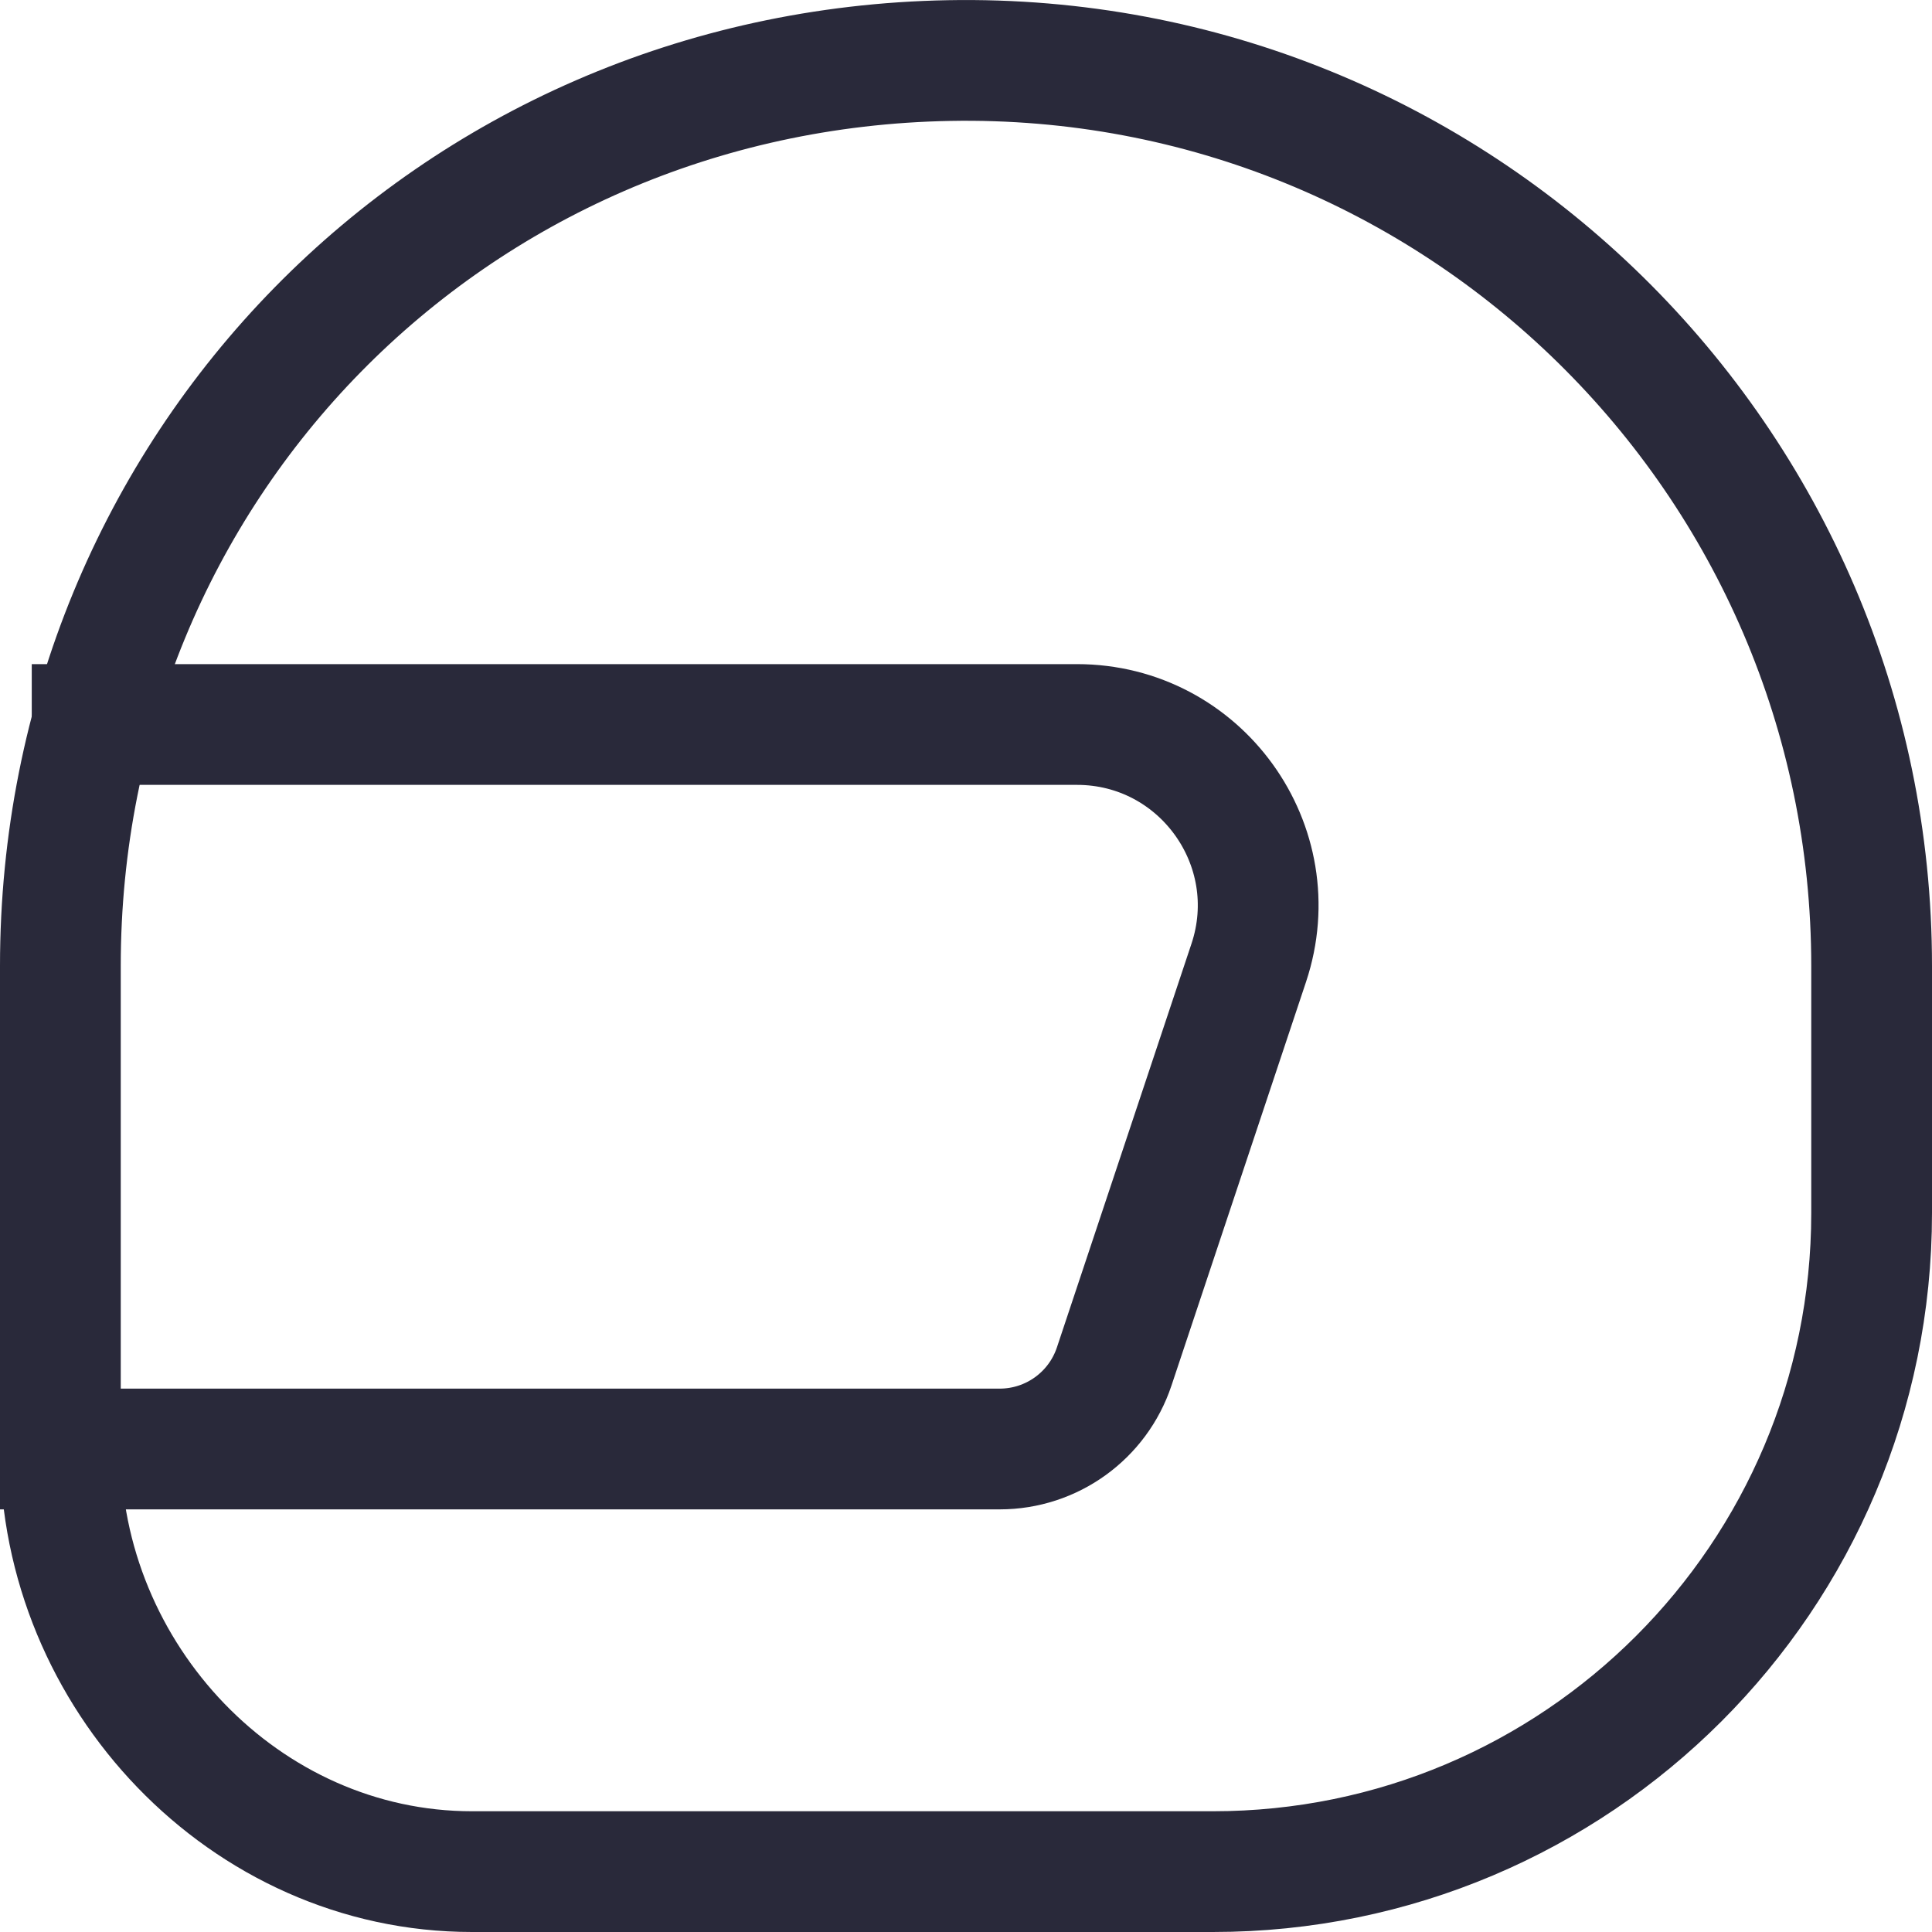
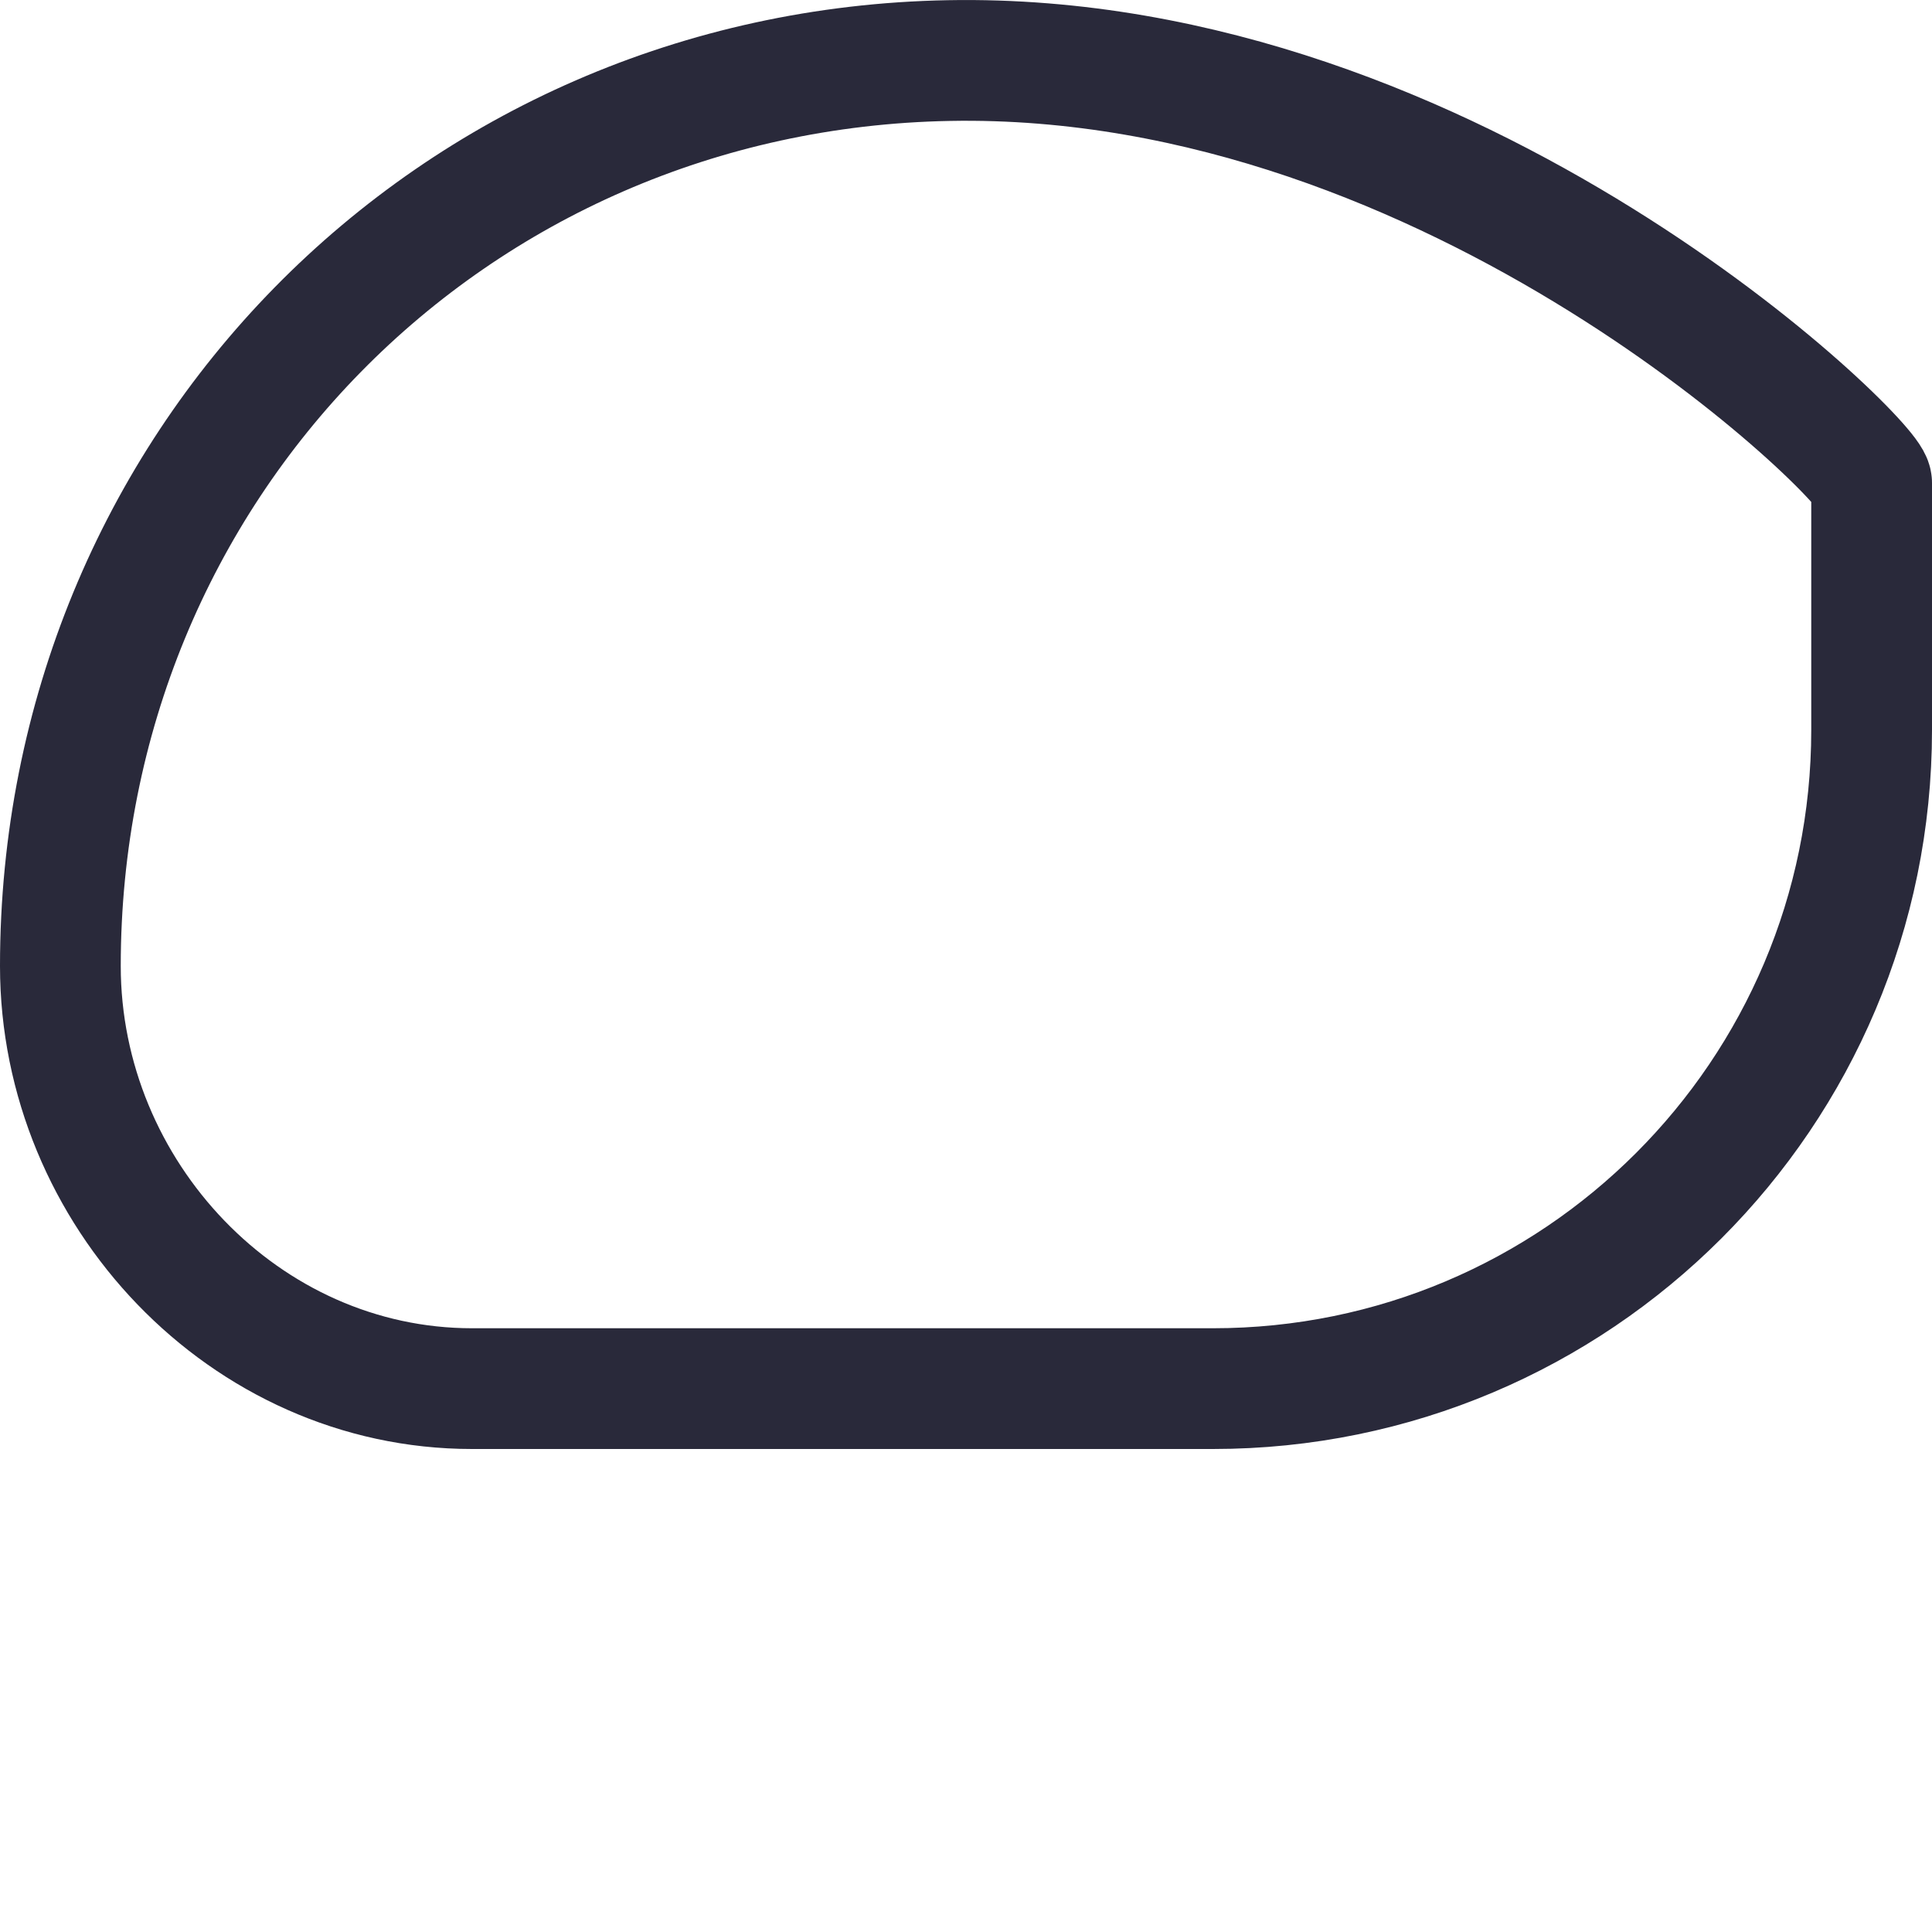
<svg xmlns="http://www.w3.org/2000/svg" height="32" width="32" viewBox="0 0 32 32">
  <title>flip up</title>
  <g stroke-linecap="square" stroke-width="2" fill="none" stroke="#29293a" stroke-linejoin="miter" class="nc-icon-wrapper" stroke-miterlimit="10">
-     <path data-cap="butt" d="M1,24h15.558 c0.861,0,1.625-0.551,1.897-1.368l2.228-6.684C21.331,14.006,19.885,12,17.838,12 H1.526" stroke-linecap="butt" stroke="#29293a" />
-     <path d="M15.719,1.003 C7.461,1.154,1,7.741,1,16V24c0,3.766,3.053,7,6.818,7H20.091 c6.025,0,10.909-4.884,10.909-10.909v-4.091C31,7.622,24.132,0.849,15.719,1.003z" />
+     <path d="M15.719,1.003 C7.461,1.154,1,7.741,1,16c0,3.766,3.053,7,6.818,7H20.091 c6.025,0,10.909-4.884,10.909-10.909v-4.091C31,7.622,24.132,0.849,15.719,1.003z" />
  </g>
</svg>